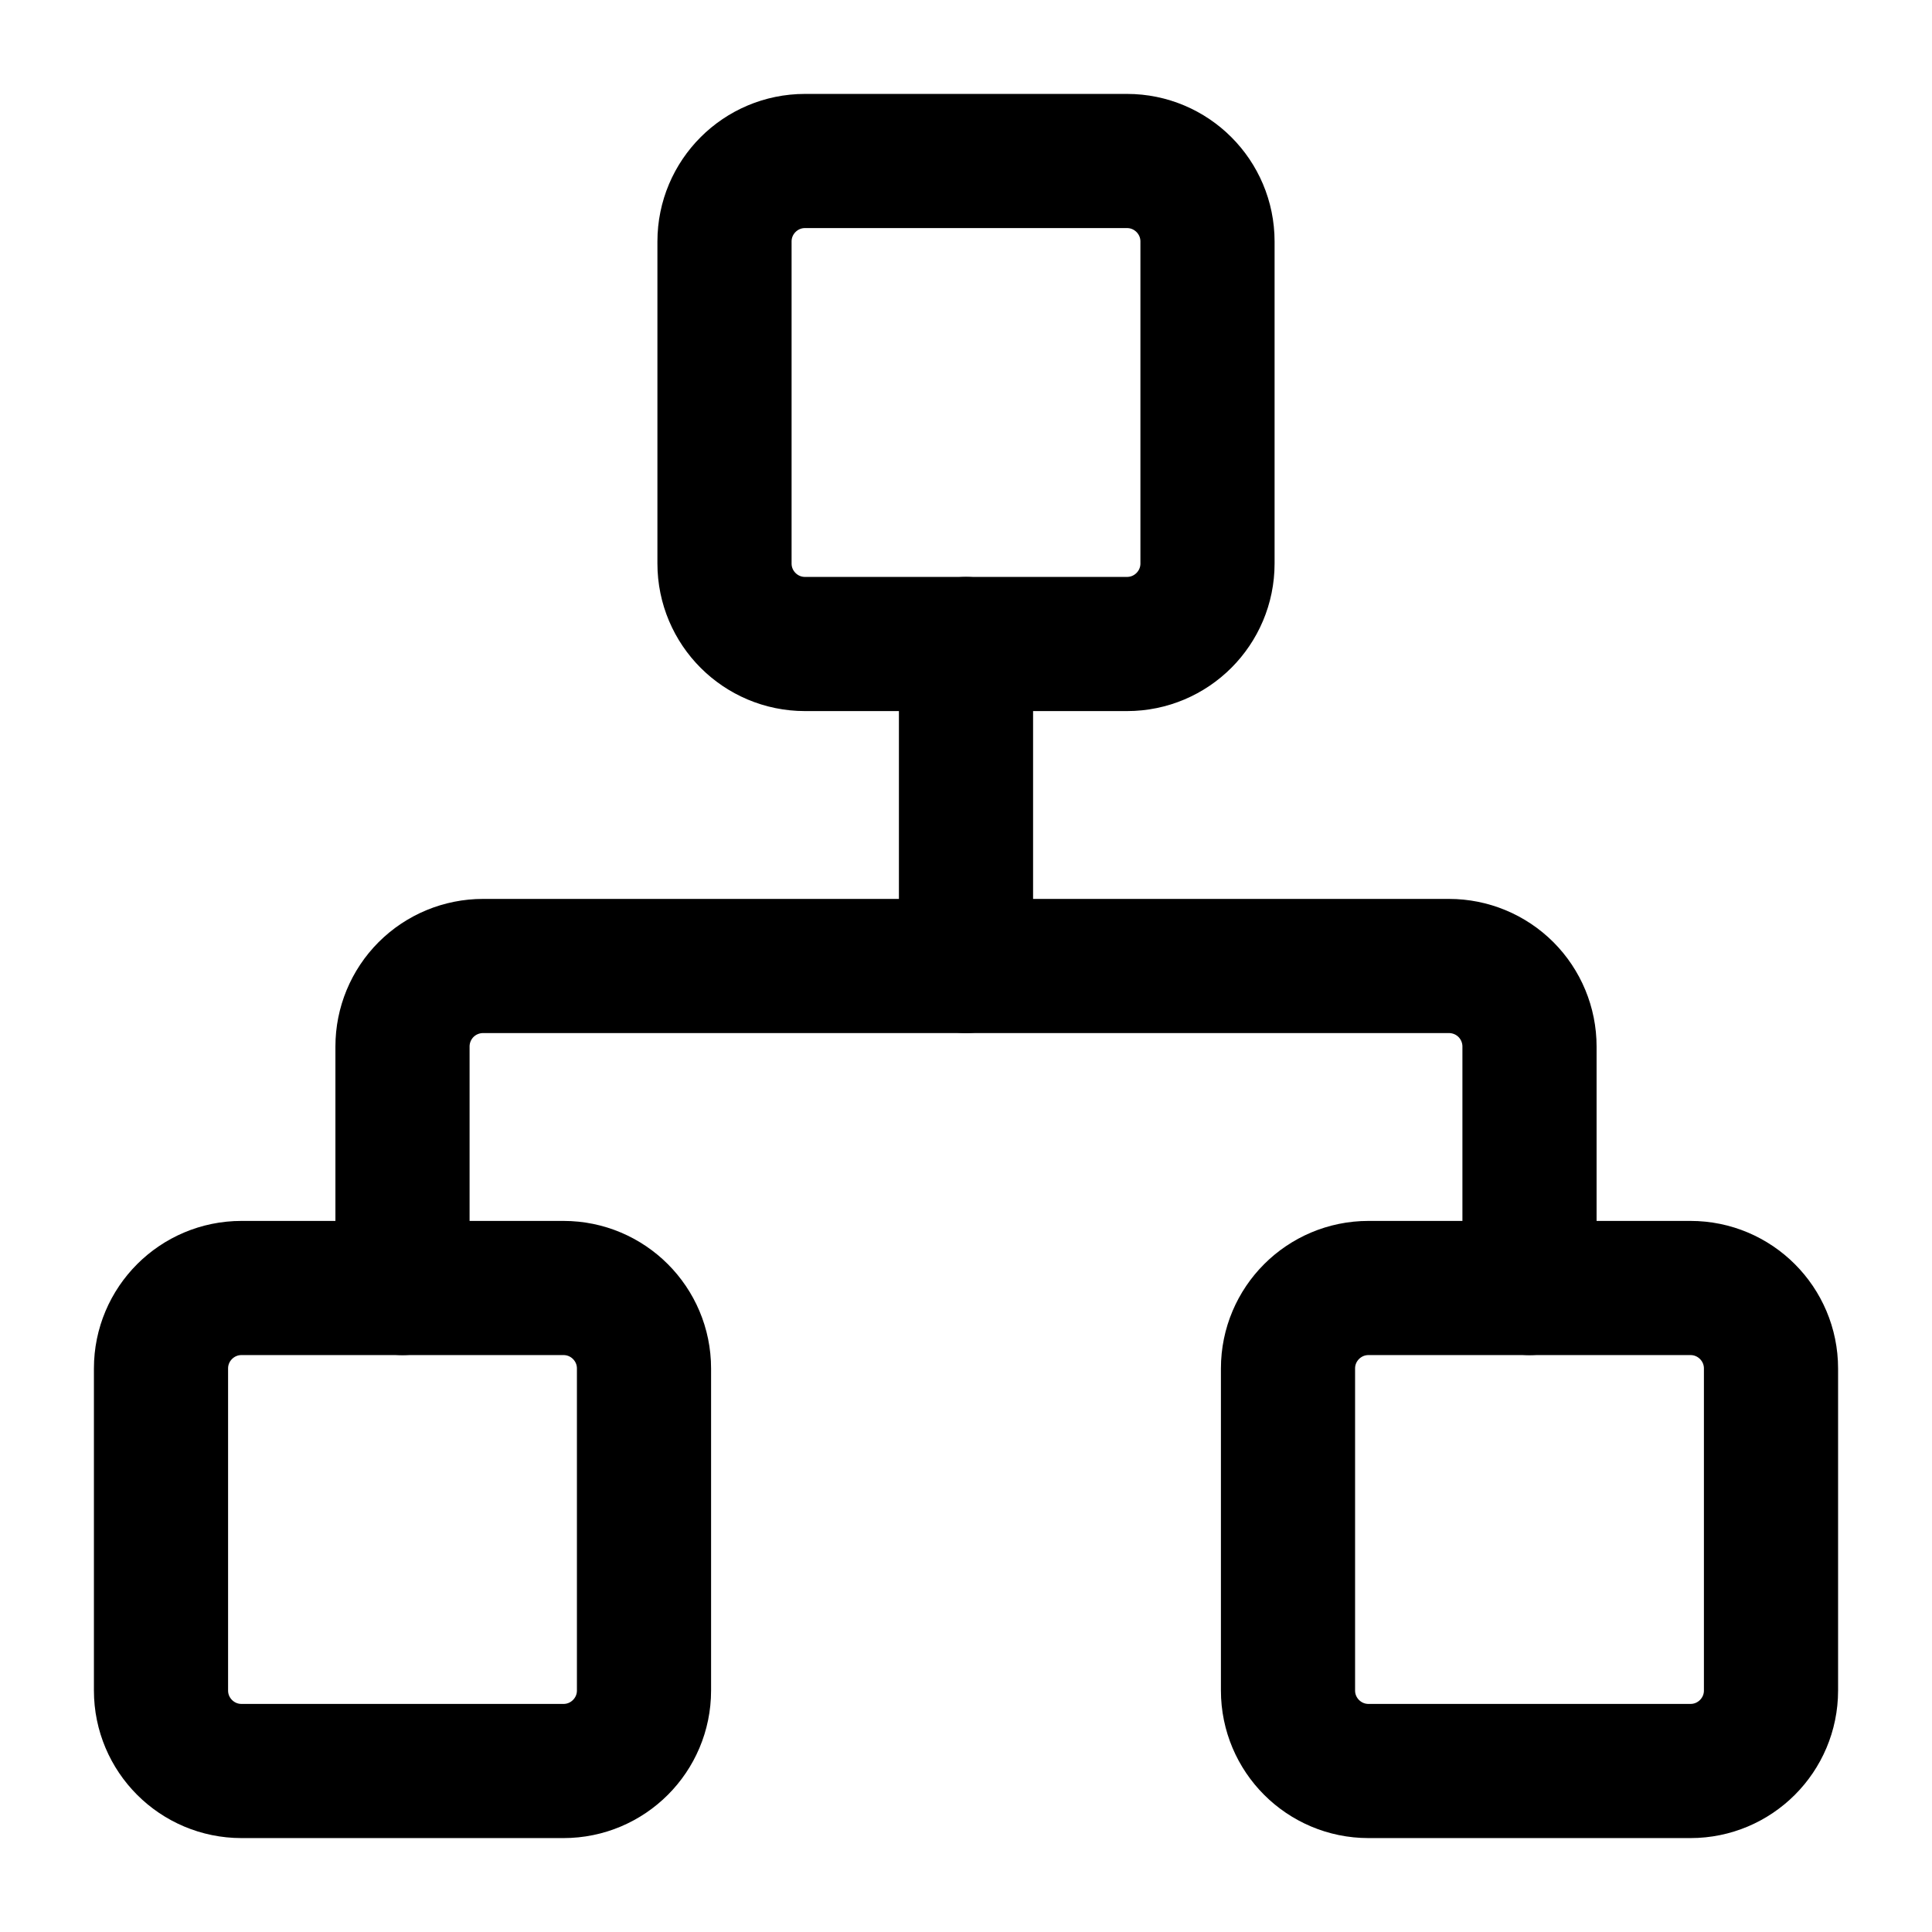
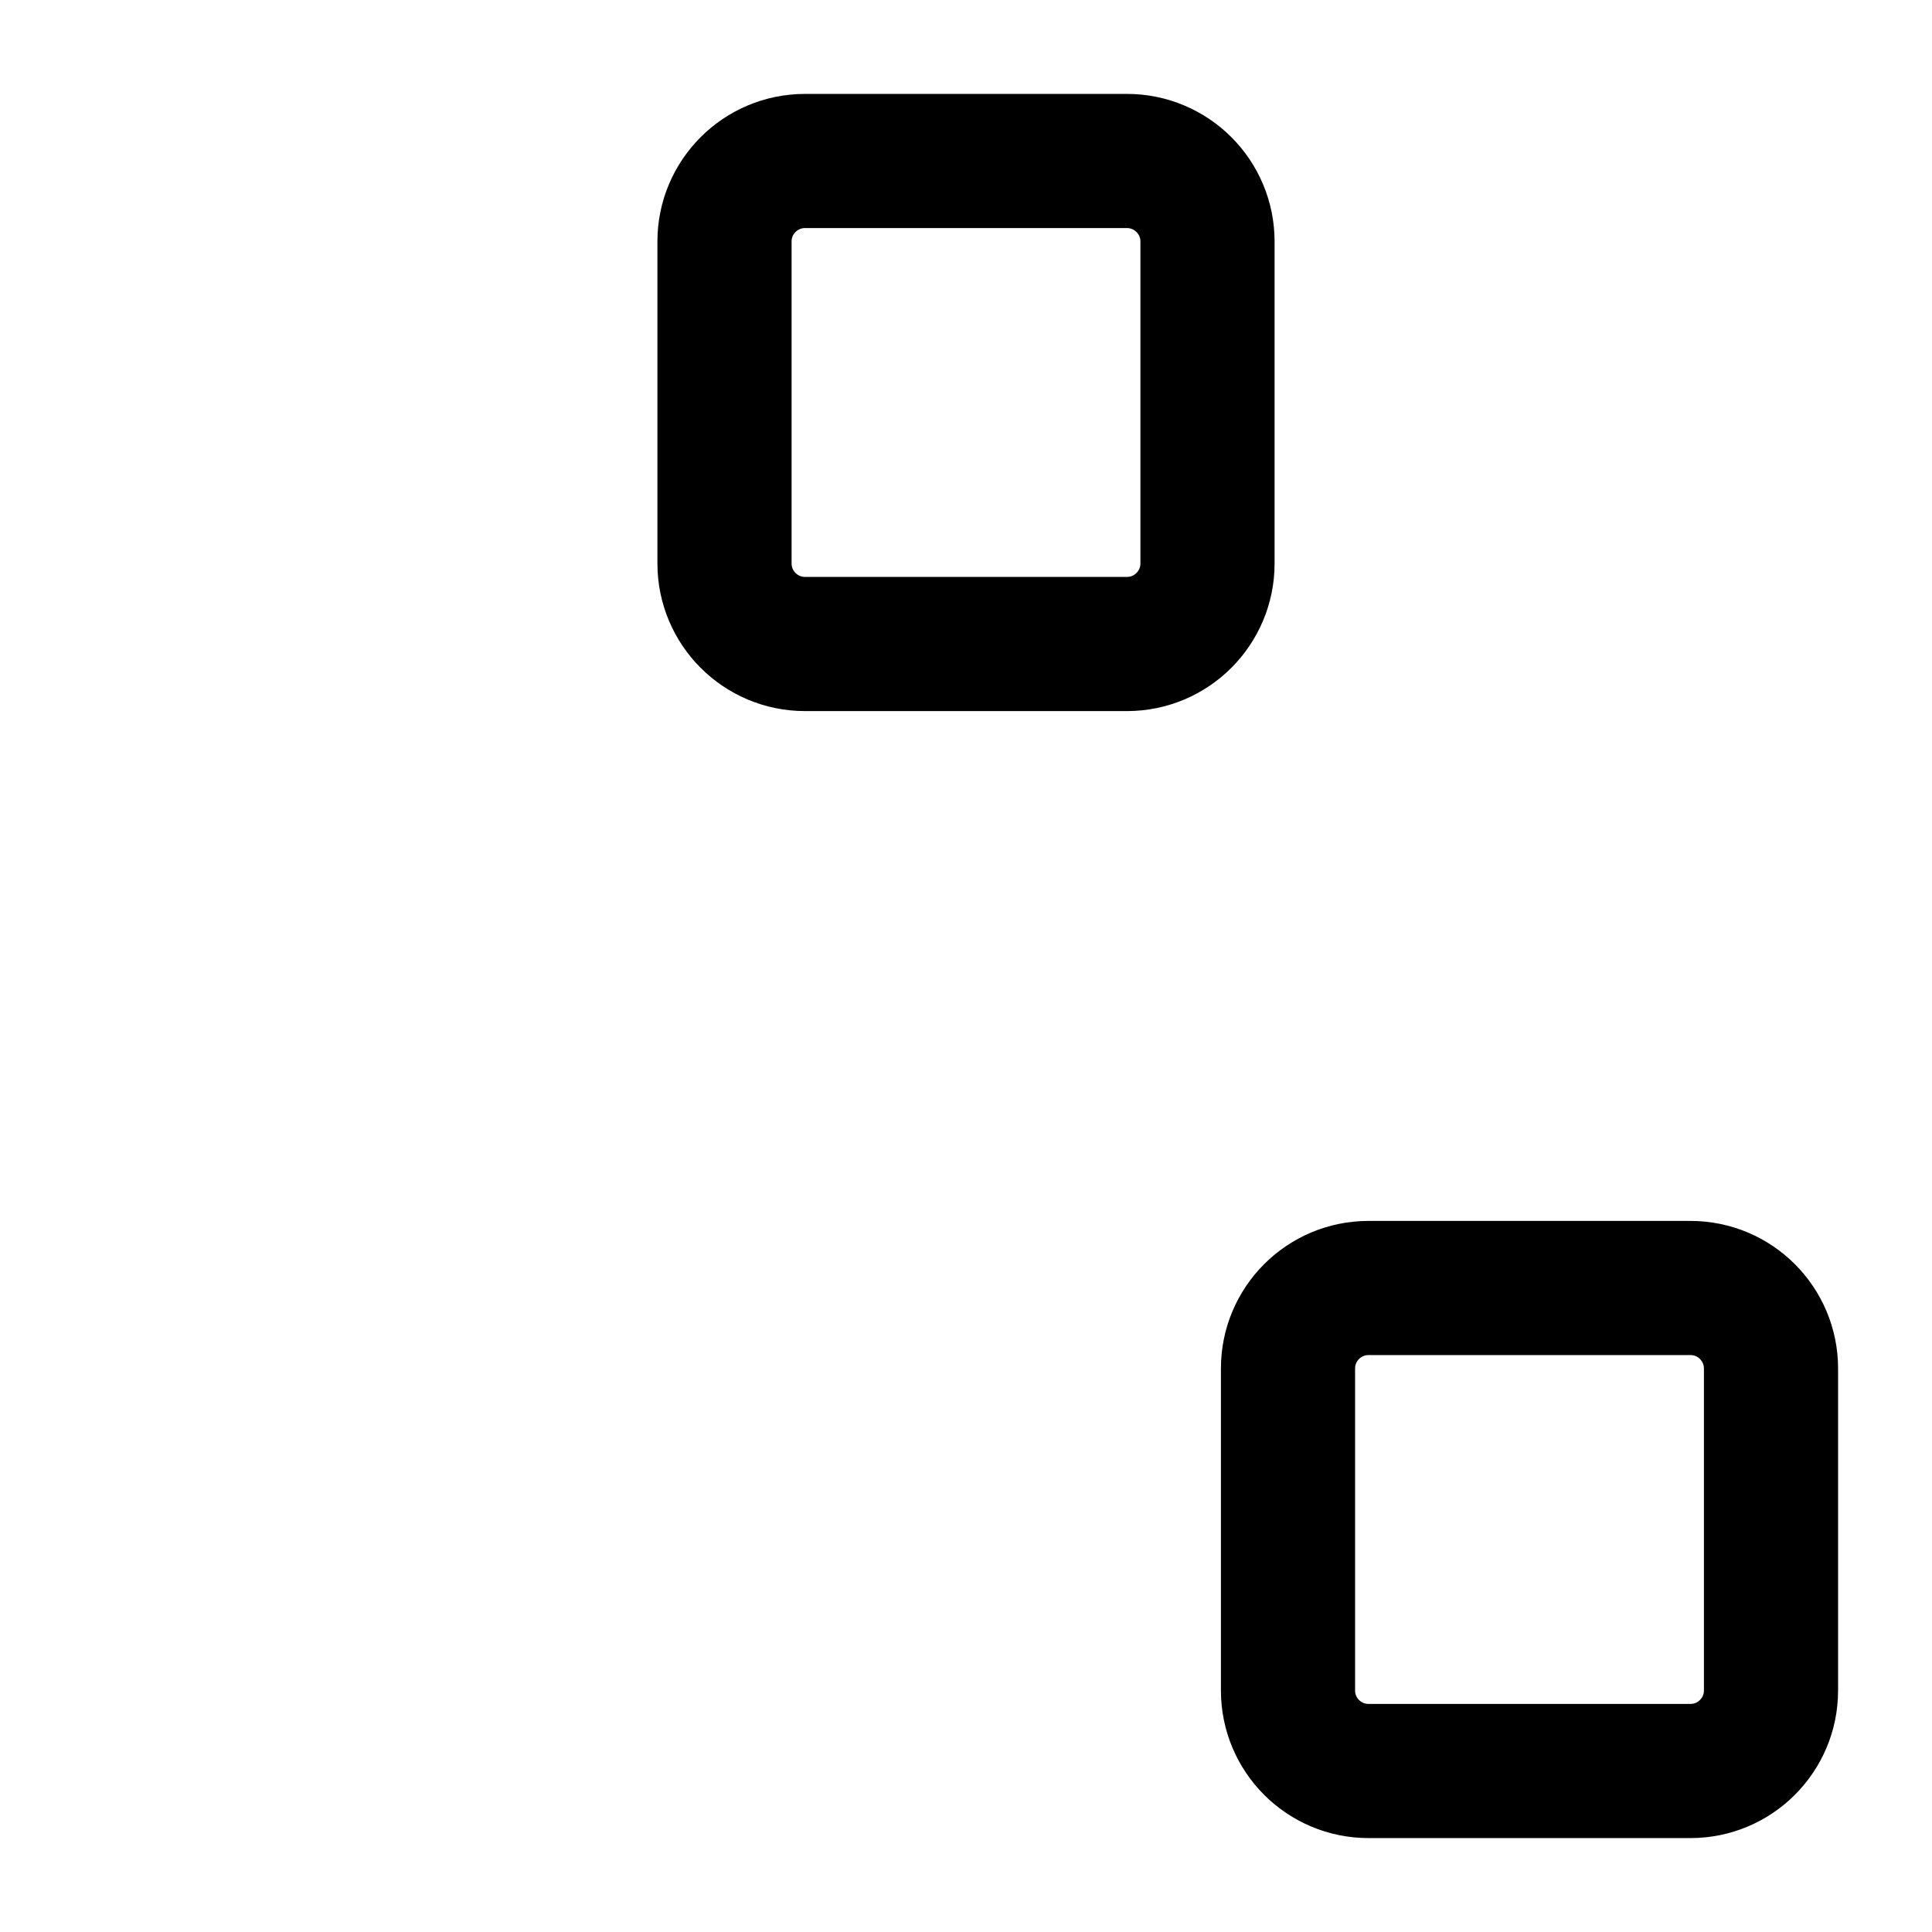
<svg xmlns="http://www.w3.org/2000/svg" width="36" height="36" viewBox="0 0 36 36" fill="none">
  <path d="M31.5 24H25.5C24.672 24 24 24.672 24 25.5V31.5C24 32.328 24.672 33 25.5 33H31.5C32.328 33 33 32.328 33 31.5V25.5C33 24.672 32.328 24 31.5 24Z" stroke="black" stroke-width="2.5" stroke-linecap="round" stroke-linejoin="round" />
-   <path d="M10.5 24H4.5C3.672 24 3 24.672 3 25.5V31.5C3 32.328 3.672 33 4.5 33H10.5C11.328 33 12 32.328 12 31.5V25.5C12 24.672 11.328 24 10.5 24Z" stroke="black" stroke-width="2.5" stroke-linecap="round" stroke-linejoin="round" />
  <path d="M21 3H15C14.172 3 13.5 3.672 13.5 4.5V10.5C13.5 11.328 14.172 12 15 12H21C21.828 12 22.5 11.328 22.5 10.5V4.5C22.5 3.672 21.828 3 21 3Z" stroke="black" stroke-width="2.5" stroke-linecap="round" stroke-linejoin="round" />
-   <path d="M7.5 24V19.5C7.5 19.102 7.658 18.721 7.939 18.439C8.221 18.158 8.602 18 9 18H27C27.398 18 27.779 18.158 28.061 18.439C28.342 18.721 28.5 19.102 28.5 19.5V24" stroke="black" stroke-width="2.5" stroke-linecap="round" stroke-linejoin="round" />
-   <path d="M18 18V12" stroke="black" stroke-width="2.5" stroke-linecap="round" stroke-linejoin="round" />
</svg>